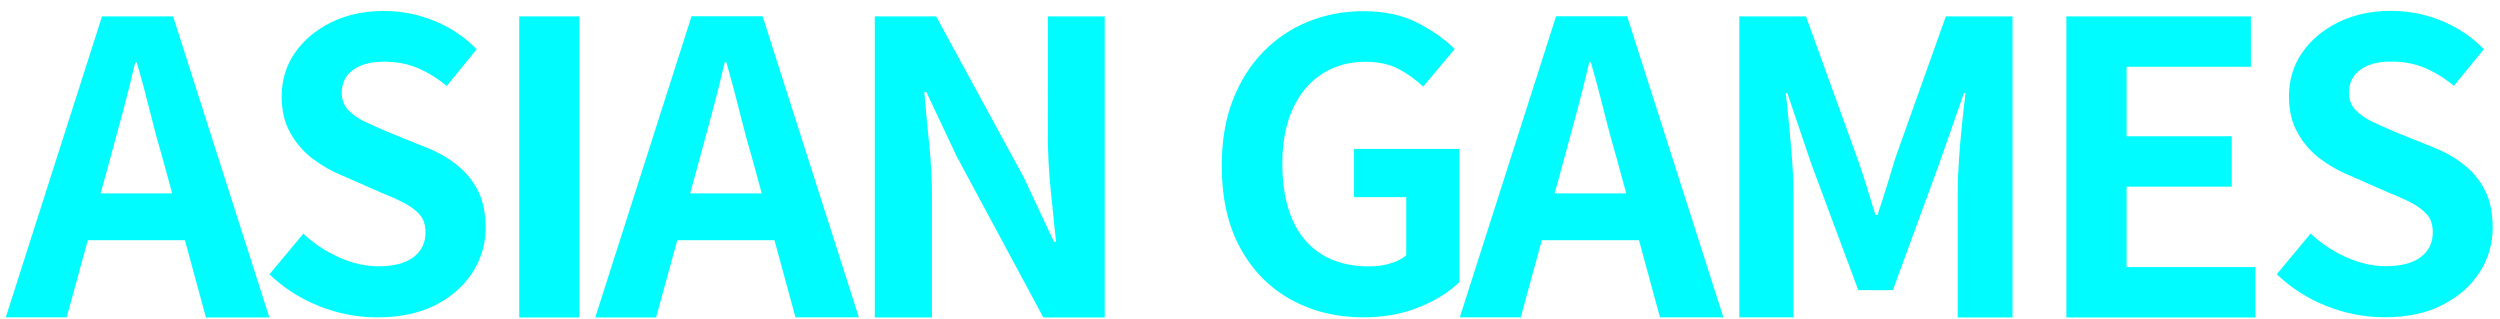
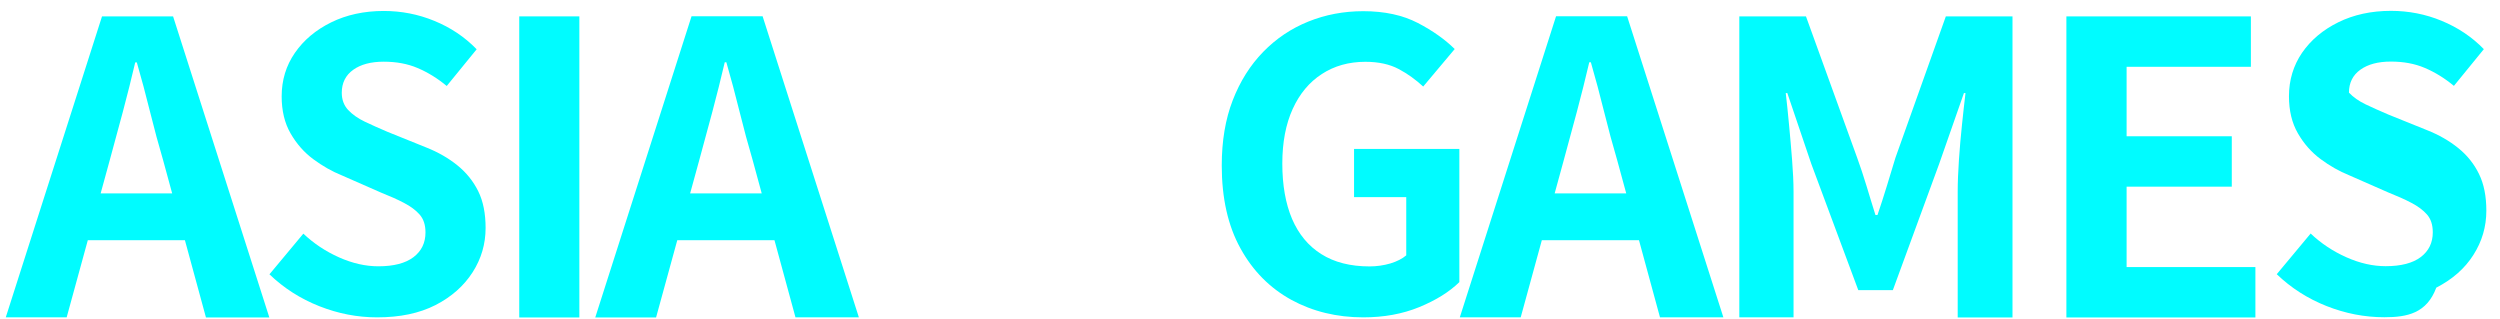
<svg xmlns="http://www.w3.org/2000/svg" version="1.1" id="圖層_1" x="0px" y="0px" viewBox="0 0 2212.8 282" style="enable-background:new 0 0 2212.8 282;" xml:space="preserve">
  <style type="text/css">
	.st0{enable-background:new    ;}
	.st1{fill:#00FCFF;}
</style>
  <g>
    <g>
      <g class="st0">
        <path class="st1" d="M5.1,280.9L90.3,14.5h62.9l85.2,266.5h-56.1l-37.8-138.8c-4.1-13.9-8-28.3-11.7-43.3     c-3.7-15-7.6-29.5-11.7-43.7h-1.4c-3.4,14.4-7,29-11,43.9c-4,14.9-7.9,29.3-11.7,43.2L59,280.9H5.1z M58,212.6v-41.4h126.6v41.4     H58z" />
        <path class="st1" d="M333.8,280.9c-17.4,0-34.5-3.3-51.2-9.9c-16.7-6.6-31.4-16-44.1-28.2l30-36c9.2,8.7,19.7,15.7,31.6,21     c11.9,5.3,23.5,7.9,34.8,7.9c13.6,0,24-2.7,31.1-8.1c7.1-5.4,10.6-12.7,10.6-21.9c0-6.6-1.7-11.8-5.1-15.7     c-3.4-3.9-8.1-7.4-13.9-10.4c-5.9-3.1-12.7-6.1-20.5-9.2l-34.6-15.2c-8.7-3.5-17.1-8.3-25.2-14.3c-8.1-6-14.8-13.6-20.1-22.8     c-5.3-9.2-7.9-20.1-7.9-32.8c0-14.4,3.9-27.2,11.7-38.5c7.8-11.3,18.5-20.3,32.1-27c13.6-6.7,29.2-10.1,46.6-10.1     c15.5,0,30.5,2.9,44.8,8.8c14.4,5.9,26.8,14.2,37.4,25.1l-26.5,32.5c-8.2-6.8-16.8-12.1-25.8-15.9c-8.9-3.8-18.9-5.6-30-5.6     c-11.3,0-20.3,2.4-27,7.2c-6.7,4.8-10.1,11.6-10.1,20.3c0,6.1,1.9,11.2,5.6,15.2c3.8,4,8.7,7.5,14.8,10.4     c6.1,2.9,12.8,5.9,20.1,9l34.2,13.8c10.6,4.2,19.8,9.5,27.7,15.9c7.9,6.4,14,14,18.4,22.9c4.4,8.9,6.5,19.8,6.5,32.5     c0,14.1-3.8,27.2-11.5,39.2c-7.7,12-18.6,21.7-32.8,29C371.2,277.3,354,280.9,333.8,280.9z" />
        <path class="st1" d="M459.6,280.9V14.5h53.2v266.5H459.6z" />
        <path class="st1" d="M526.9,280.9l85.2-266.5H675l85.2,266.5h-56.1l-37.8-138.8c-4.1-13.9-8-28.3-11.7-43.3     c-3.7-15-7.6-29.5-11.7-43.7h-1.4c-3.4,14.4-7,29-11,43.9c-4,14.9-7.9,29.3-11.7,43.2l-38.1,138.8H526.9z M579.7,212.6v-41.4     h126.6v41.4H579.7z" />
-         <path class="st1" d="M774.3,280.9V14.5h54.3l77.3,142l27,57.5h1.8c-1.4-13.9-3-29.1-4.7-45.7c-1.7-16.5-2.5-32.4-2.5-47.5V14.5     h50.3v266.5h-54.3l-76.6-142.4l-27-57.2h-1.8c1.2,14.4,2.6,29.6,4.3,45.7c1.7,16.1,2.5,31.8,2.5,47.1v106.8H774.3z" />
        <path class="st1" d="M1206.7,280.9c-23.5,0-44.8-5.2-63.7-15.5c-18.9-10.4-34-25.5-45-45.5c-11.1-20-16.6-44.5-16.6-73.4     c0-21.7,3.2-40.9,9.7-57.7c6.5-16.8,15.5-31.1,27-42.9c11.5-11.8,24.8-20.7,39.9-26.8c15.1-6.1,31.3-9.2,48.7-9.2     c18.8,0,34.9,3.5,48.2,10.4c13.3,6.9,24.2,14.7,32.7,23.1l-27.9,33.2c-6.6-6.1-13.8-11.3-21.7-15.5c-7.9-4.2-17.7-6.4-29.5-6.4     c-14.6,0-27.4,3.6-38.5,10.8c-11.1,7.2-19.7,17.5-25.8,30.9c-6.1,13.4-9.2,29.5-9.2,48.4c0,19.1,2.9,35.4,8.6,48.9     c5.8,13.5,14.4,24,25.9,31.2c11.5,7.3,25.8,10.9,42.7,10.9c6.4,0,12.5-0.9,18.4-2.6c5.9-1.8,10.6-4.2,14.1-7.2v-51.5h-46.2v-42.7     h93.2v117.9c-8.9,8.7-20.8,16.1-35.7,22.2C1241.3,277.9,1224.8,280.9,1206.7,280.9z" />
        <path class="st1" d="M1292.1,280.9l85.2-266.5h62.9l85.2,266.5h-56.1l-37.8-138.8c-4.1-13.9-8-28.3-11.7-43.3     c-3.7-15-7.6-29.5-11.7-43.7h-1.4c-3.4,14.4-7,29-11,43.9c-4,14.9-7.9,29.3-11.7,43.2L1346,280.9H1292.1z M1345,212.6v-41.4     h126.6v41.4H1345z" />
        <path class="st1" d="M1539.5,280.9V14.5h59l45.3,125.1c2.9,7.9,5.6,16.2,8.3,25c2.6,8.8,5.3,17.3,7.9,25.7h1.8     c2.9-8.4,5.6-17,8.3-25.7c2.6-8.7,5.2-17.1,7.6-25l44.6-125.1h59v266.5h-48.5V169.8c0-8.6,0.4-18.1,1.1-28.4     c0.7-10.3,1.6-20.7,2.7-31.1s2.1-19.7,3.1-27.9h-1.4l-21.9,62.6l-41,111.8h-30.6L1603.2,145l-21.2-62.6h-1.4     c1,8.2,1.9,17.4,2.9,27.9c1,10.4,1.9,20.8,2.7,31.1c0.8,10.3,1.3,19.8,1.3,28.4v111.1H1539.5z" />
        <path class="st1" d="M1829,280.9V14.5h163.3v44.6h-110v61.5h93.1v44.6h-93.1v71.2h114v44.6H1829z" />
-         <path class="st1" d="M2110.5,280.8c-17.4,0-34.5-3.3-51.2-9.9c-16.7-6.6-31.4-16-44.1-28.2l30-36c9.2,8.7,19.7,15.7,31.6,21     c11.9,5.3,23.5,7.9,34.8,7.9c13.6,0,24-2.7,31.1-8.1c7.1-5.4,10.6-12.7,10.6-21.9c0-6.6-1.7-11.8-5.1-15.7     c-3.4-3.9-8.1-7.4-13.9-10.4c-5.9-3.1-12.7-6.1-20.5-9.2l-34.6-15.2c-8.7-3.5-17.1-8.3-25.2-14.3c-8.1-6-14.8-13.6-20.1-22.8     c-5.3-9.2-7.9-20.1-7.9-32.8c0-14.3,3.9-27.2,11.6-38.5c7.8-11.3,18.5-20.3,32.1-27c13.6-6.7,29.2-10.1,46.6-10.1     c15.5,0,30.5,2.9,44.8,8.8c14.3,5.9,26.8,14.2,37.4,25.1l-26.5,32.5c-8.2-6.8-16.8-12.1-25.8-15.9c-8.9-3.8-18.9-5.6-30-5.6     c-11.3,0-20.3,2.4-27,7.2c-6.7,4.8-10.1,11.6-10.1,20.3c0,6.1,1.9,11.2,5.6,15.2c3.8,4,8.7,7.5,14.8,10.4     c6.1,2.9,12.8,5.9,20.1,9l34.2,13.8c10.6,4.2,19.8,9.5,27.7,15.9c7.9,6.4,14,14,18.3,22.9c4.4,8.9,6.5,19.8,6.5,32.5     c0,14.1-3.8,27.2-11.5,39.2c-7.6,12-18.6,21.6-32.8,28.9C2148,277.2,2130.8,280.8,2110.5,280.8z" />
+         <path class="st1" d="M2110.5,280.8c-17.4,0-34.5-3.3-51.2-9.9c-16.7-6.6-31.4-16-44.1-28.2l30-36c9.2,8.7,19.7,15.7,31.6,21     c11.9,5.3,23.5,7.9,34.8,7.9c13.6,0,24-2.7,31.1-8.1c7.1-5.4,10.6-12.7,10.6-21.9c0-6.6-1.7-11.8-5.1-15.7     c-3.4-3.9-8.1-7.4-13.9-10.4c-5.9-3.1-12.7-6.1-20.5-9.2l-34.6-15.2c-8.7-3.5-17.1-8.3-25.2-14.3c-8.1-6-14.8-13.6-20.1-22.8     c-5.3-9.2-7.9-20.1-7.9-32.8c0-14.3,3.9-27.2,11.6-38.5c7.8-11.3,18.5-20.3,32.1-27c13.6-6.7,29.2-10.1,46.6-10.1     c15.5,0,30.5,2.9,44.8,8.8c14.3,5.9,26.8,14.2,37.4,25.1l-26.5,32.5c-8.2-6.8-16.8-12.1-25.8-15.9c-8.9-3.8-18.9-5.6-30-5.6     c-11.3,0-20.3,2.4-27,7.2c-6.7,4.8-10.1,11.6-10.1,20.3c3.8,4,8.7,7.5,14.8,10.4     c6.1,2.9,12.8,5.9,20.1,9l34.2,13.8c10.6,4.2,19.8,9.5,27.7,15.9c7.9,6.4,14,14,18.3,22.9c4.4,8.9,6.5,19.8,6.5,32.5     c0,14.1-3.8,27.2-11.5,39.2c-7.6,12-18.6,21.6-32.8,28.9C2148,277.2,2130.8,280.8,2110.5,280.8z" />
      </g>
    </g>
  </g>
</svg>